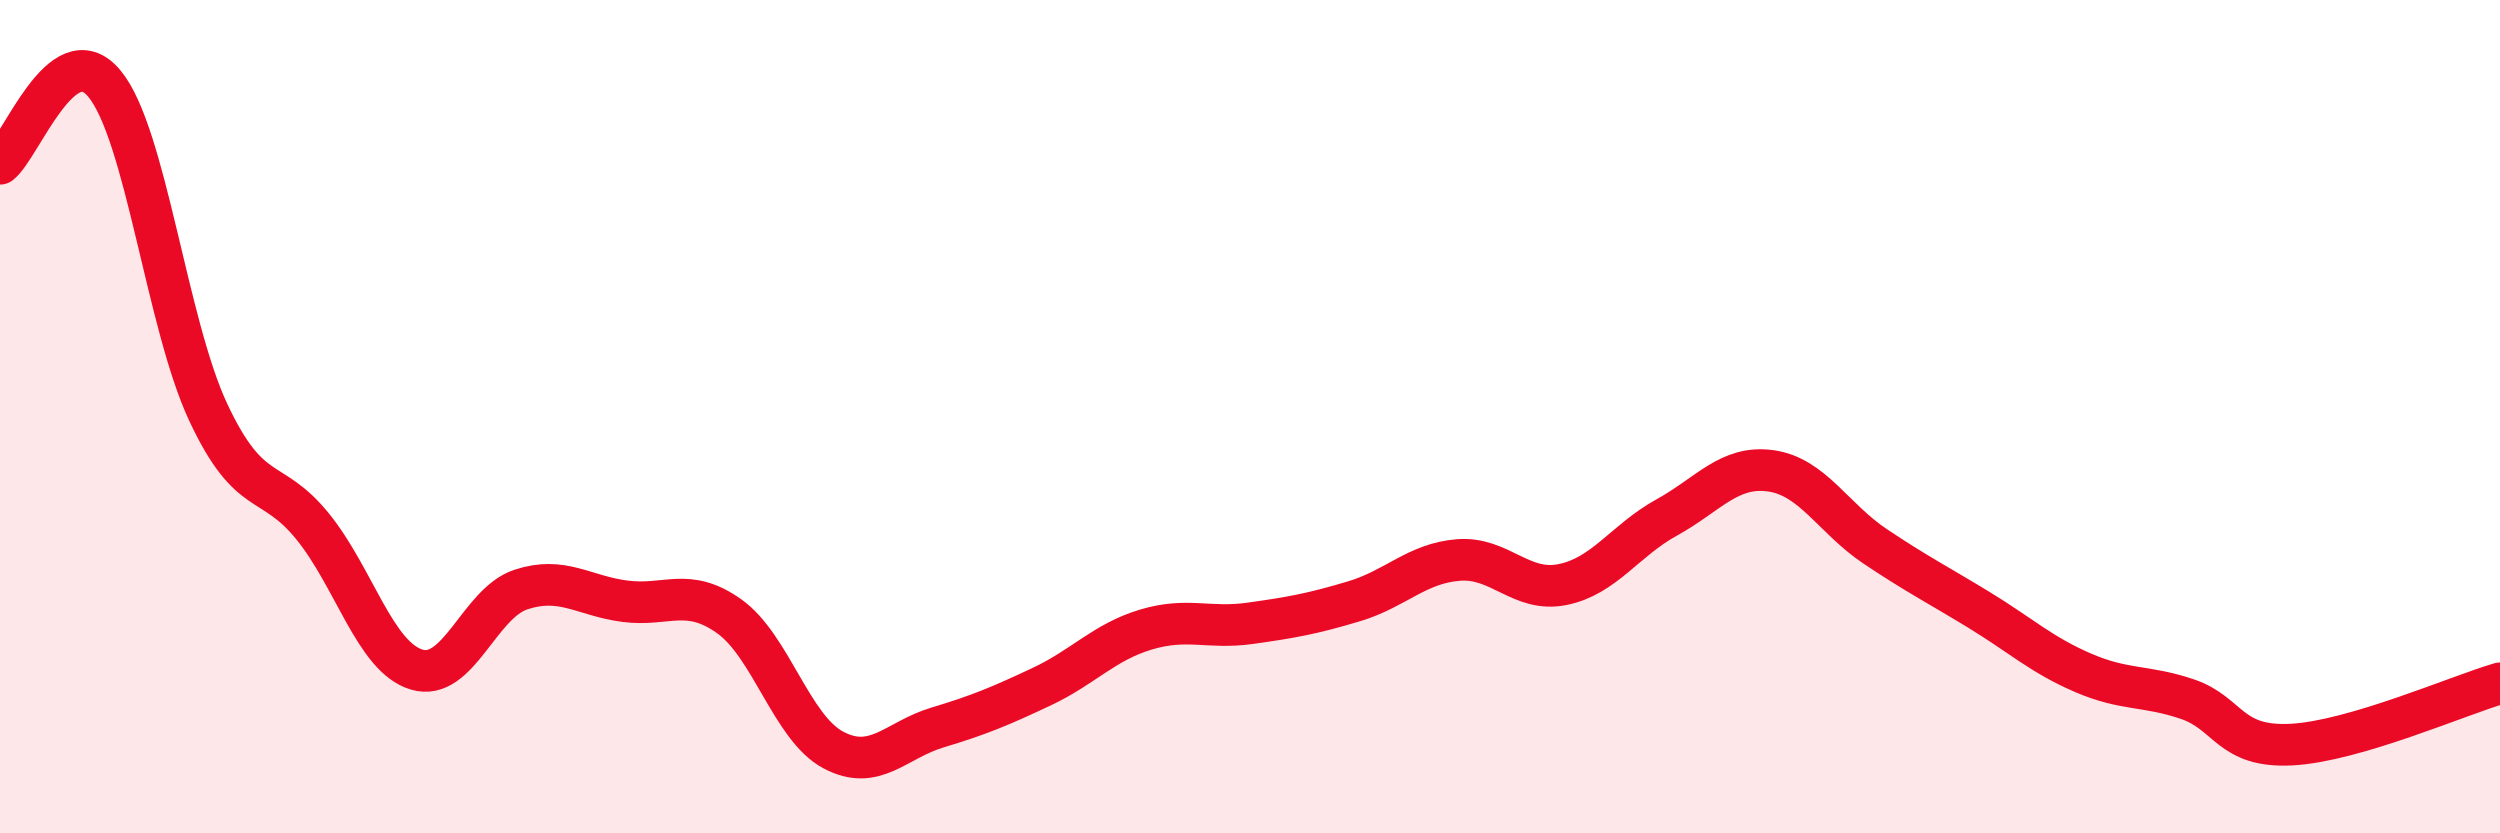
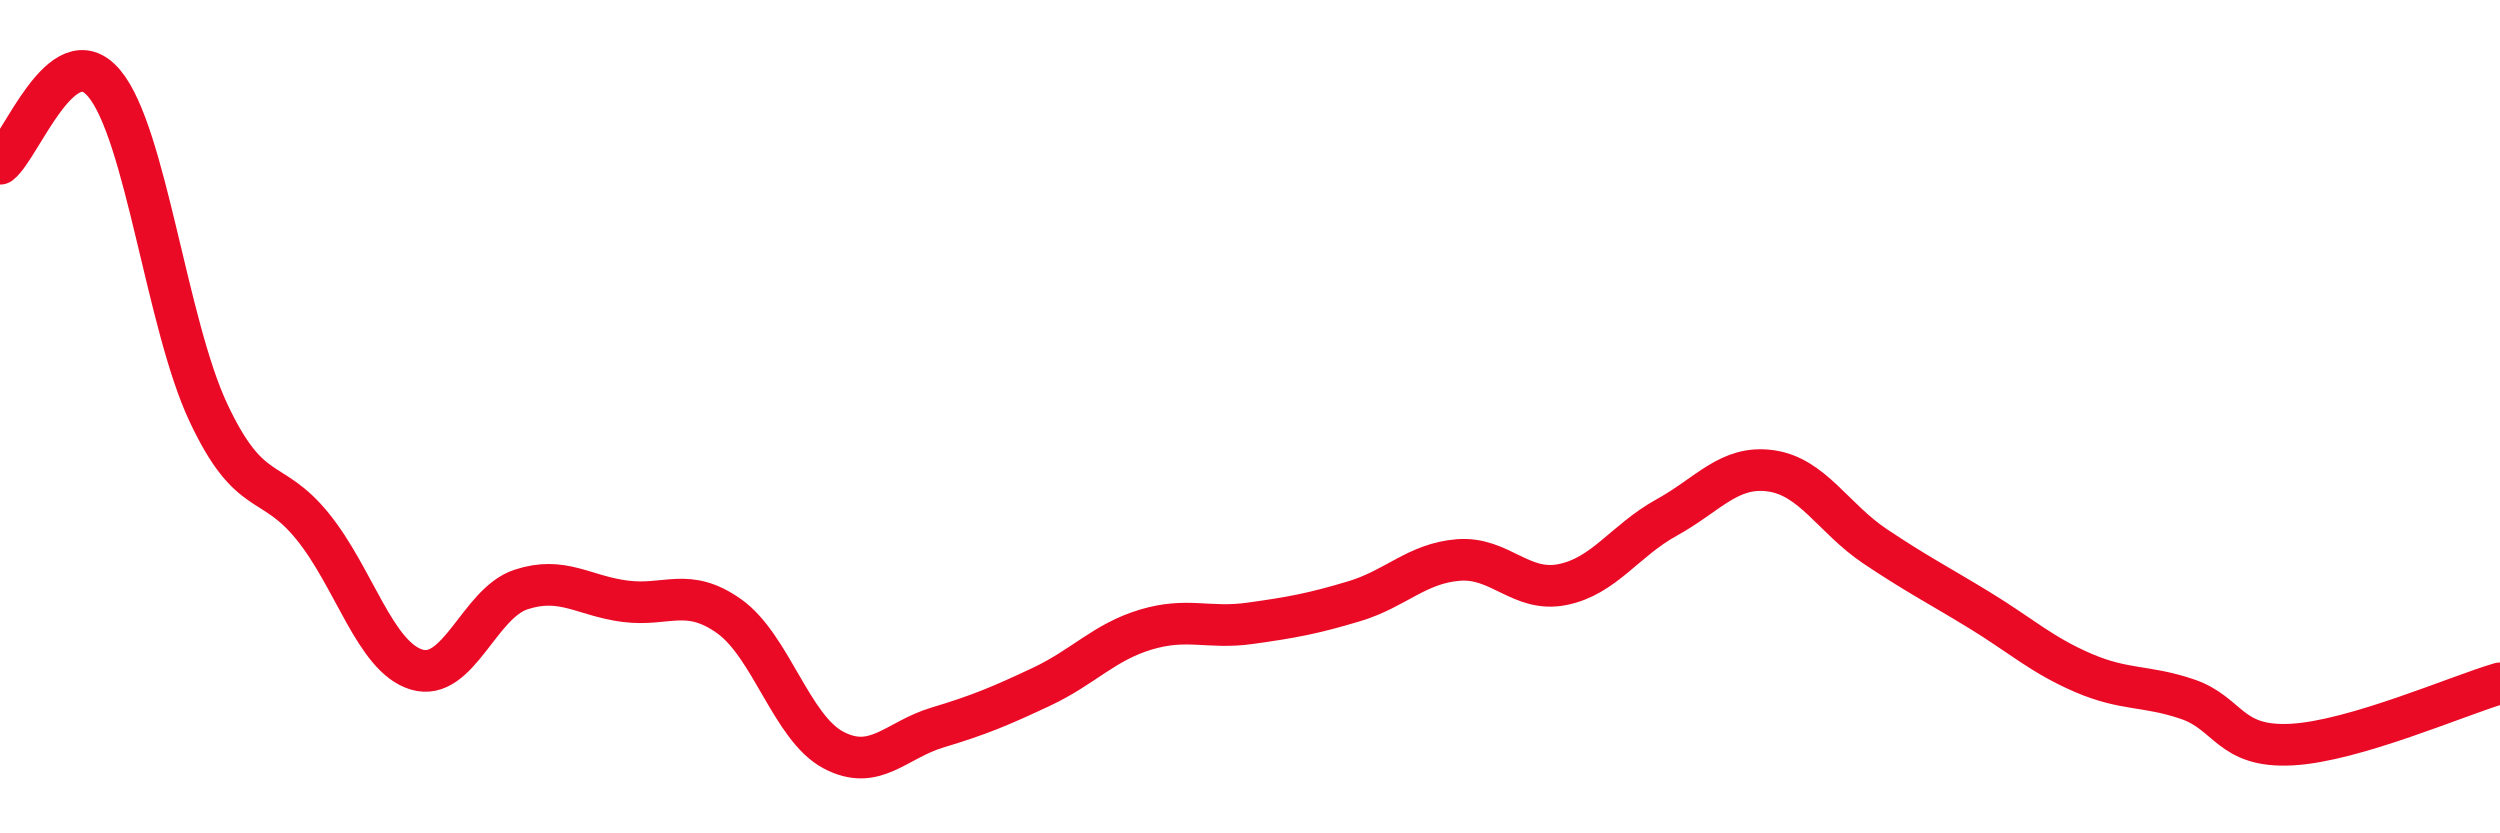
<svg xmlns="http://www.w3.org/2000/svg" width="60" height="20" viewBox="0 0 60 20">
-   <path d="M 0,3.93 C 0.5,3.54 1.5,0.81 2.5,2 C 3.5,3.19 4,7.77 5,9.9 C 6,12.03 6.5,11.4 7.5,12.63 C 8.5,13.86 9,15.77 10,16.07 C 11,16.37 11.5,14.48 12.5,14.15 C 13.5,13.82 14,14.3 15,14.43 C 16,14.56 16.5,14.08 17.5,14.79 C 18.5,15.5 19,17.47 20,18 C 21,18.53 21.5,17.76 22.5,17.46 C 23.5,17.16 24,16.95 25,16.48 C 26,16.01 26.5,15.41 27.5,15.11 C 28.5,14.81 29,15.1 30,14.96 C 31,14.82 31.5,14.73 32.5,14.43 C 33.5,14.13 34,13.52 35,13.44 C 36,13.36 36.5,14.23 37.5,14.03 C 38.5,13.83 39,12.97 40,12.42 C 41,11.87 41.5,11.16 42.5,11.3 C 43.5,11.44 44,12.44 45,13.11 C 46,13.78 46.5,14.03 47.5,14.64 C 48.5,15.25 49,15.72 50,16.15 C 51,16.58 51.5,16.44 52.5,16.78 C 53.5,17.12 53.5,17.95 55,17.87 C 56.5,17.79 59,16.69 60,16.4L60 20L0 20Z" fill="#EB0A25" opacity="0.1" stroke-linecap="round" stroke-linejoin="round" />
  <path d="M 0,3.93 C 0.5,3.54 1.5,0.81 2.5,2 C 3.5,3.19 4,7.77 5,9.9 C 6,12.03 6.5,11.4 7.5,12.63 C 8.5,13.86 9,15.77 10,16.07 C 11,16.37 11.5,14.48 12.5,14.15 C 13.5,13.82 14,14.3 15,14.43 C 16,14.56 16.5,14.08 17.5,14.79 C 18.5,15.5 19,17.47 20,18 C 21,18.53 21.5,17.76 22.5,17.46 C 23.5,17.16 24,16.95 25,16.48 C 26,16.01 26.5,15.41 27.5,15.11 C 28.5,14.81 29,15.1 30,14.96 C 31,14.82 31.5,14.73 32.5,14.43 C 33.5,14.13 34,13.52 35,13.44 C 36,13.36 36.5,14.23 37.5,14.03 C 38.5,13.83 39,12.97 40,12.42 C 41,11.87 41.5,11.16 42.5,11.3 C 43.5,11.44 44,12.44 45,13.11 C 46,13.78 46.5,14.03 47.5,14.64 C 48.5,15.25 49,15.72 50,16.15 C 51,16.58 51.5,16.44 52.5,16.78 C 53.5,17.12 53.5,17.95 55,17.87 C 56.5,17.79 59,16.69 60,16.4" stroke="#EB0A25" stroke-width="1" fill="none" stroke-linecap="round" stroke-linejoin="round" />
</svg>